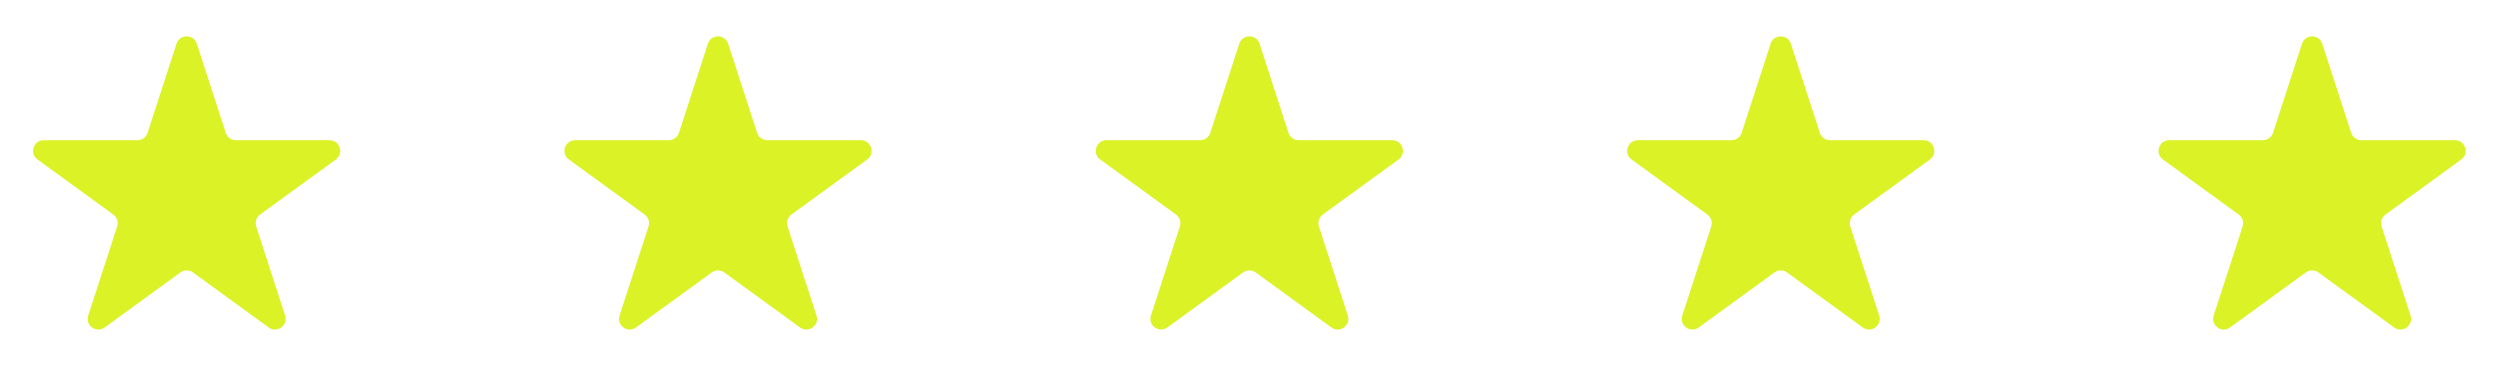
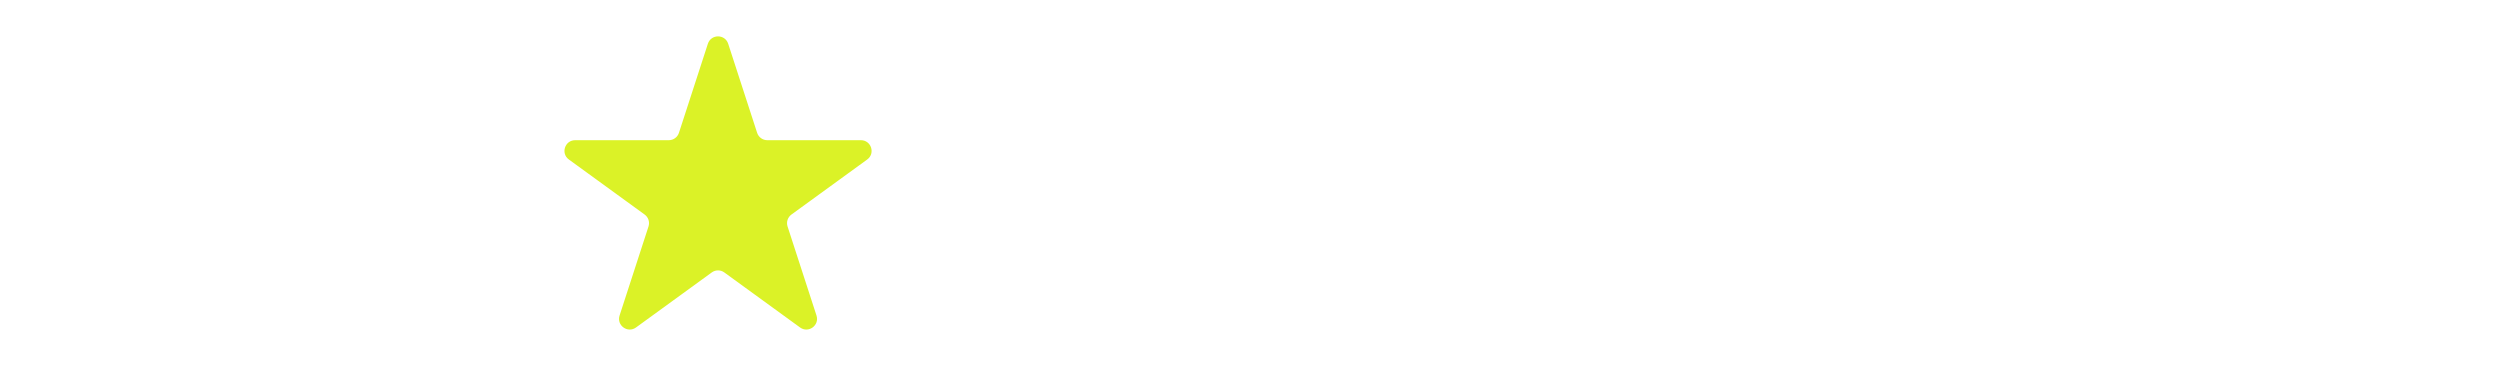
<svg xmlns="http://www.w3.org/2000/svg" width="166px" height="26px" viewBox="0 0 166 26" version="1.1">
  <title>Stars</title>
  <g id="Page-1" stroke="none" stroke-width="1" fill="none" fill-rule="evenodd">
    <g id="e-Qwip-HP-Concept" transform="translate(-268, -3949)" fill="#DBF227">
      <g id="Testimonials" transform="translate(200, 3302)">
        <g id="Comments" transform="translate(0, 346)">
          <g id="Stars" transform="translate(68.126, 301.831)">
-             <path d="M9.674,7.988 C9.579,8.28 9.307,8.478 9,8.478 C9,8.478 6.927,8.478 2.783,8.478 C2.096,8.478 1.81,9.357 2.366,9.761 C2.366,9.761 4.042,10.979 7.396,13.415 C7.644,13.595 7.748,13.915 7.653,14.207 C7.653,14.207 7.013,16.178 5.732,20.12 C5.52,20.773 6.267,21.317 6.823,20.913 C6.823,20.913 8.5,19.695 11.853,17.259 C12.101,17.078 12.438,17.078 12.686,17.259 C12.686,17.259 14.363,18.477 17.716,20.913 C18.271,21.317 19.019,20.773 18.807,20.12 C18.807,20.12 18.166,18.149 16.886,14.207 C16.791,13.915 16.895,13.595 17.143,13.415 C17.143,13.415 18.82,12.197 22.173,9.761 C22.729,9.357 22.443,8.478 21.756,8.478 C21.756,8.478 19.684,8.478 15.539,8.478 C15.232,8.478 14.96,8.28 14.865,7.988 C14.865,7.988 14.224,6.017 12.944,2.075 C12.731,1.422 11.807,1.422 11.595,2.075 C11.595,2.075 10.955,4.046 9.674,7.988 L9.674,7.988 Z" id="Star-1" />
            <path d="M44.956,7.988 C44.861,8.28 44.589,8.478 44.282,8.478 C44.282,8.478 42.209,8.478 38.065,8.478 C37.378,8.478 37.092,9.357 37.648,9.761 C37.648,9.761 39.325,10.979 42.678,13.415 C42.926,13.595 43.03,13.915 42.935,14.207 C42.935,14.207 42.295,16.178 41.014,20.12 C40.802,20.773 41.549,21.317 42.105,20.913 C42.105,20.913 43.782,19.695 47.135,17.259 C47.383,17.078 47.72,17.078 47.968,17.259 C47.968,17.259 49.645,18.477 52.998,20.913 C53.554,21.317 54.301,20.773 54.089,20.12 C54.089,20.12 53.449,18.149 52.168,14.207 C52.073,13.915 52.177,13.595 52.425,13.415 C52.425,13.415 54.102,12.197 57.455,9.761 C58.011,9.357 57.725,8.478 57.038,8.478 C57.038,8.478 54.966,8.478 50.821,8.478 C50.514,8.478 50.242,8.28 50.147,7.988 C50.147,7.988 49.507,6.017 48.226,2.075 C48.014,1.422 47.089,1.422 46.877,2.075 C46.877,2.075 46.237,4.046 44.956,7.988 L44.956,7.988 Z" id="Star-2" />
-             <path d="M80.238,7.988 C80.143,8.28 79.871,8.478 79.564,8.478 C79.564,8.478 77.492,8.478 73.347,8.478 C72.66,8.478 72.374,9.357 72.93,9.761 C72.93,9.761 74.607,10.979 77.96,13.415 C78.208,13.595 78.312,13.915 78.217,14.207 C78.217,14.207 77.577,16.178 76.296,20.12 C76.084,20.773 76.832,21.317 77.387,20.913 C77.387,20.913 79.064,19.695 82.417,17.259 C82.665,17.078 83.002,17.078 83.25,17.259 C83.25,17.259 84.927,18.477 88.28,20.913 C88.836,21.317 89.583,20.773 89.371,20.12 C89.371,20.12 88.731,18.149 87.45,14.207 C87.355,13.915 87.459,13.595 87.708,13.415 C87.708,13.415 89.384,12.197 92.737,9.761 C93.293,9.357 93.007,8.478 92.32,8.478 C92.32,8.478 90.248,8.478 86.103,8.478 C85.796,8.478 85.524,8.28 85.429,7.988 C85.429,7.988 84.789,6.017 83.508,2.075 C83.296,1.422 82.372,1.422 82.159,2.075 C82.159,2.075 81.519,4.046 80.238,7.988 L80.238,7.988 Z" id="Star-3" />
-             <path d="M115.52,7.988 C115.425,8.28 115.153,8.478 114.846,8.478 C114.846,8.478 112.774,8.478 108.629,8.478 C107.942,8.478 107.657,9.357 108.212,9.761 C108.212,9.761 109.889,10.979 113.242,13.415 C113.491,13.595 113.594,13.915 113.5,14.207 C113.5,14.207 112.859,16.178 111.578,20.12 C111.366,20.773 112.114,21.317 112.669,20.913 C112.669,20.913 114.346,19.695 117.699,17.259 C117.948,17.078 118.284,17.078 118.533,17.259 C118.533,17.259 120.209,18.477 123.562,20.913 C124.118,21.317 124.866,20.773 124.653,20.12 C124.653,20.12 124.013,18.149 122.732,14.207 C122.637,13.915 122.741,13.595 122.99,13.415 C122.99,13.415 124.666,12.197 128.019,9.761 C128.575,9.357 128.289,8.478 127.603,8.478 C127.603,8.478 125.53,8.478 121.386,8.478 C121.078,8.478 120.806,8.28 120.711,7.988 C120.711,7.988 120.071,6.017 118.79,2.075 C118.578,1.422 117.654,1.422 117.442,2.075 C117.442,2.075 116.801,4.046 115.52,7.988 L115.52,7.988 Z" id="Star-4" />
-             <path d="M150.803,7.988 C150.708,8.28 150.435,8.478 150.128,8.478 C150.128,8.478 148.056,8.478 143.911,8.478 C143.224,8.478 142.939,9.357 143.495,9.761 C143.495,9.761 145.171,10.979 148.524,13.415 C148.773,13.595 148.877,13.915 148.782,14.207 C148.782,14.207 148.141,16.178 146.861,20.12 C146.648,20.773 147.396,21.317 147.952,20.913 C147.952,20.913 149.628,19.695 152.981,17.259 C153.23,17.078 153.566,17.078 153.815,17.259 C153.815,17.259 155.491,18.477 158.844,20.913 C159.4,21.317 160.148,20.773 159.935,20.12 C159.935,20.12 159.295,18.149 158.014,14.207 C157.919,13.915 158.023,13.595 158.272,13.415 C158.272,13.415 159.948,12.197 163.302,9.761 C163.857,9.357 163.572,8.478 162.885,8.478 C162.885,8.478 160.812,8.478 156.668,8.478 C156.361,8.478 156.088,8.28 155.993,7.988 C155.993,7.988 155.353,6.017 154.072,2.075 C153.86,1.422 152.936,1.422 152.724,2.075 C152.724,2.075 152.083,4.046 150.803,7.988 L150.803,7.988 Z" id="Star-5" />
          </g>
        </g>
      </g>
    </g>
  </g>
</svg>